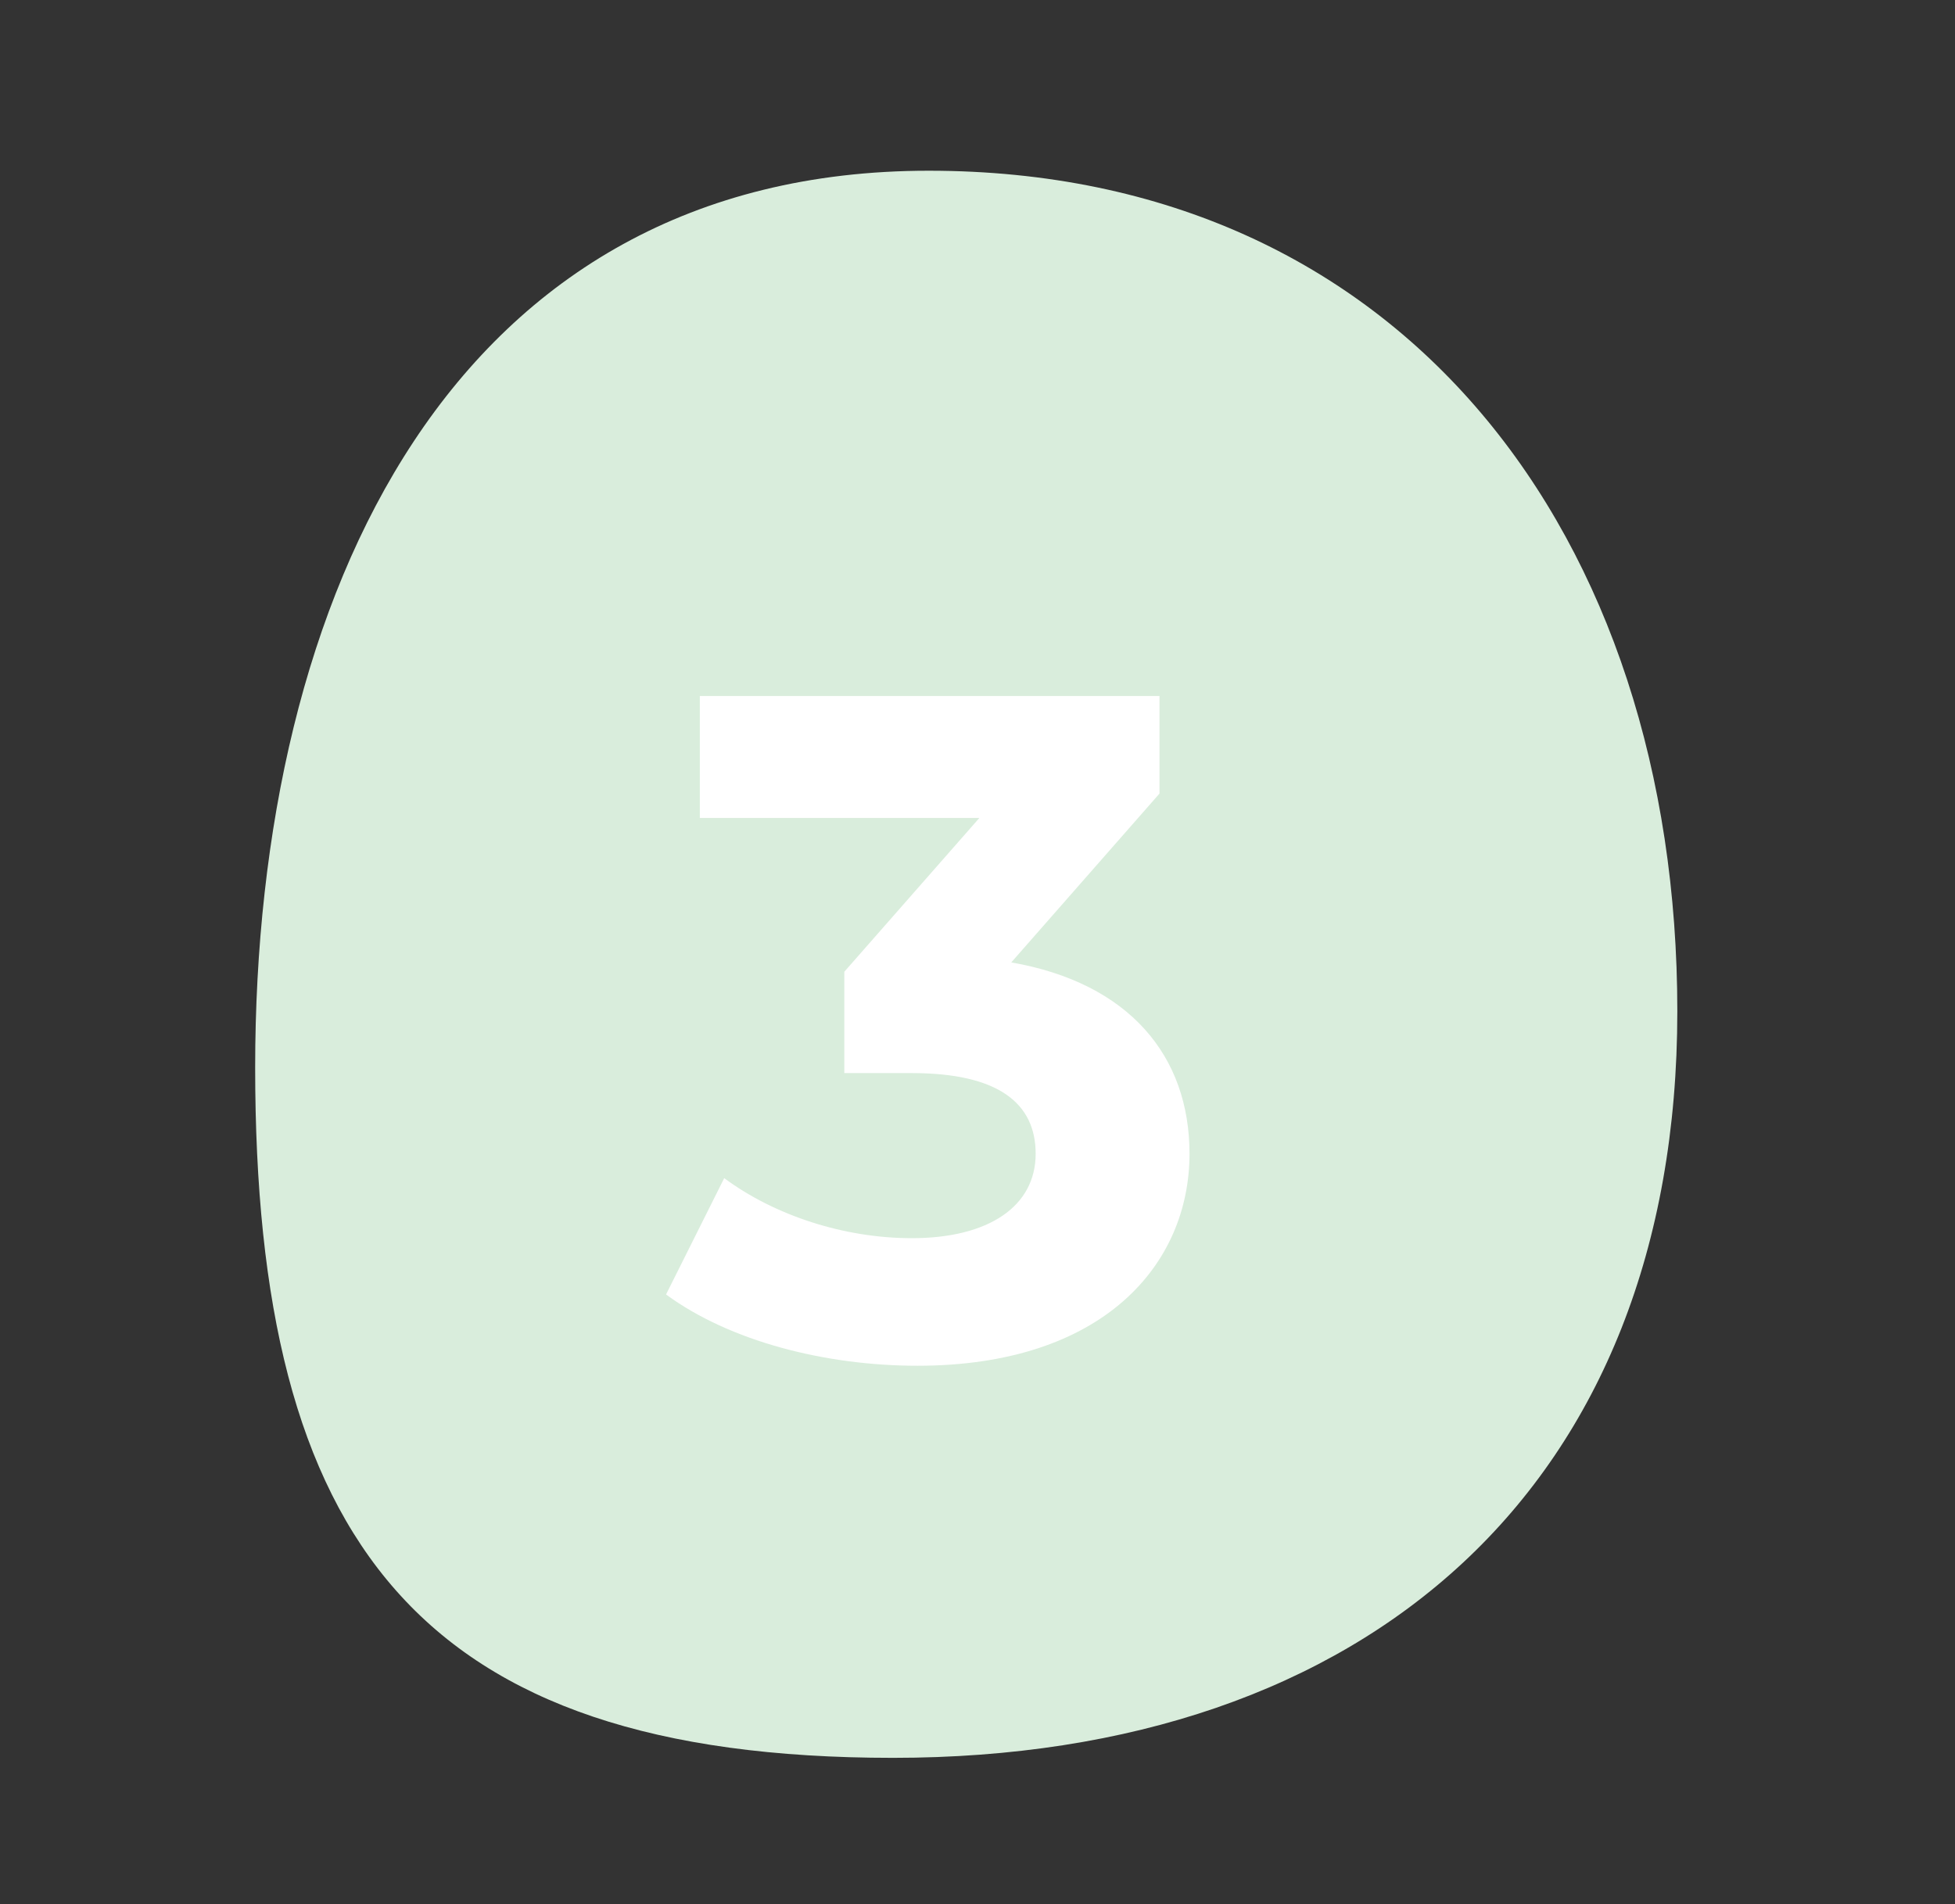
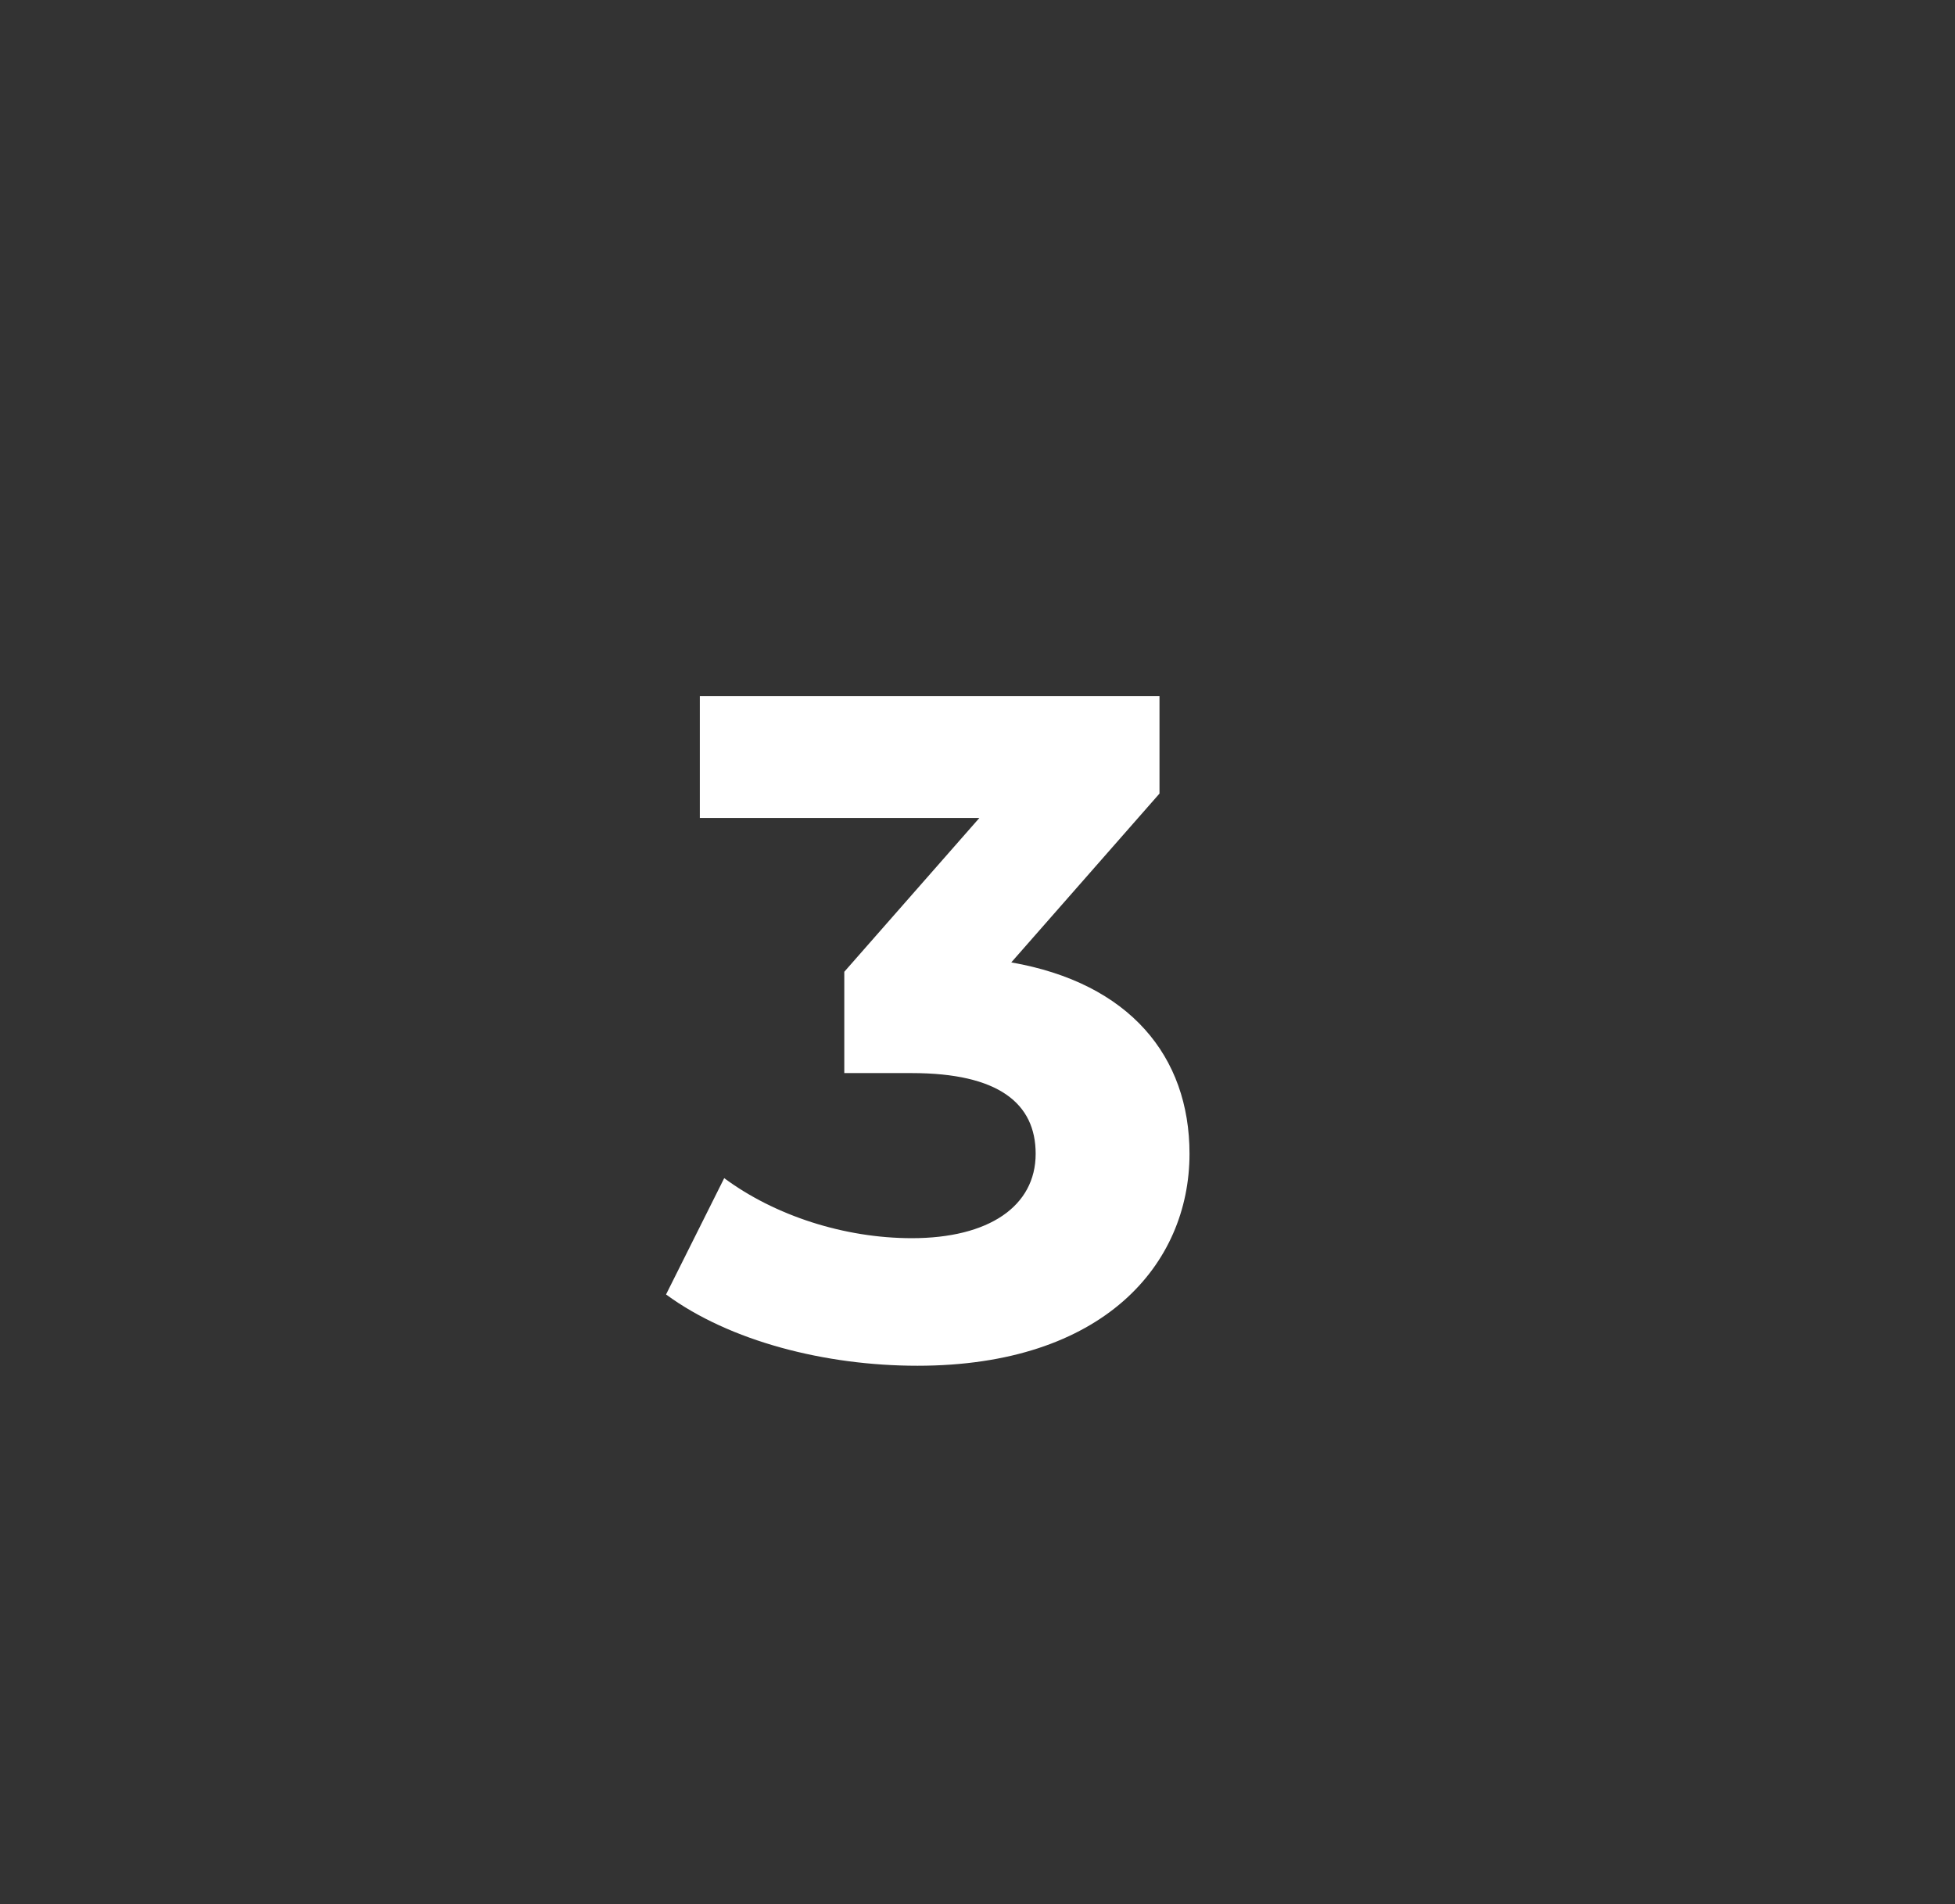
<svg xmlns="http://www.w3.org/2000/svg" version="1.1" id="Livello_1" x="0px" y="0px" viewBox="0 0 104.2 101.5" style="enable-background:new 0 0 104.2 101.5;" xml:space="preserve">
  <rect x="0" y="0" width="104.2" height="101.5" fill="#333333" stroke="none" />
  <style type="text/css">
	.st0{fill:#D9EDDC;}
	.st1{fill:none;}
	.st2{enable-background:new    ;}
	.st3{fill:#FFFFFF;}
</style>
-   <path class="st0" d="M89.4,53.9c0,25.3-16.5,39.8-41.8,39.8s-34-11.5-34-36.8S24.2,9.1,49.5,9.1S89.4,28.6,89.4,53.9z" />
  <rect x="0.4" y="35.1" class="st1" width="100" height="147.6" />
  <g class="st2">
    <path class="st3" d="M63.4,61.5c0,5.9-4.6,11.3-14.5,11.3c-4.9,0-10-1.3-13.4-3.8l3.1-6.2c2.7,2,6.4,3.2,10,3.2   c4.1,0,6.6-1.7,6.6-4.5c0-2.7-2-4.3-6.6-4.3H45v-5.4l7.2-8.2H37.3v-6.5h24.5v5.2l-7.9,9C60.2,52.4,63.4,56.3,63.4,61.5z" />
  </g>
</svg>